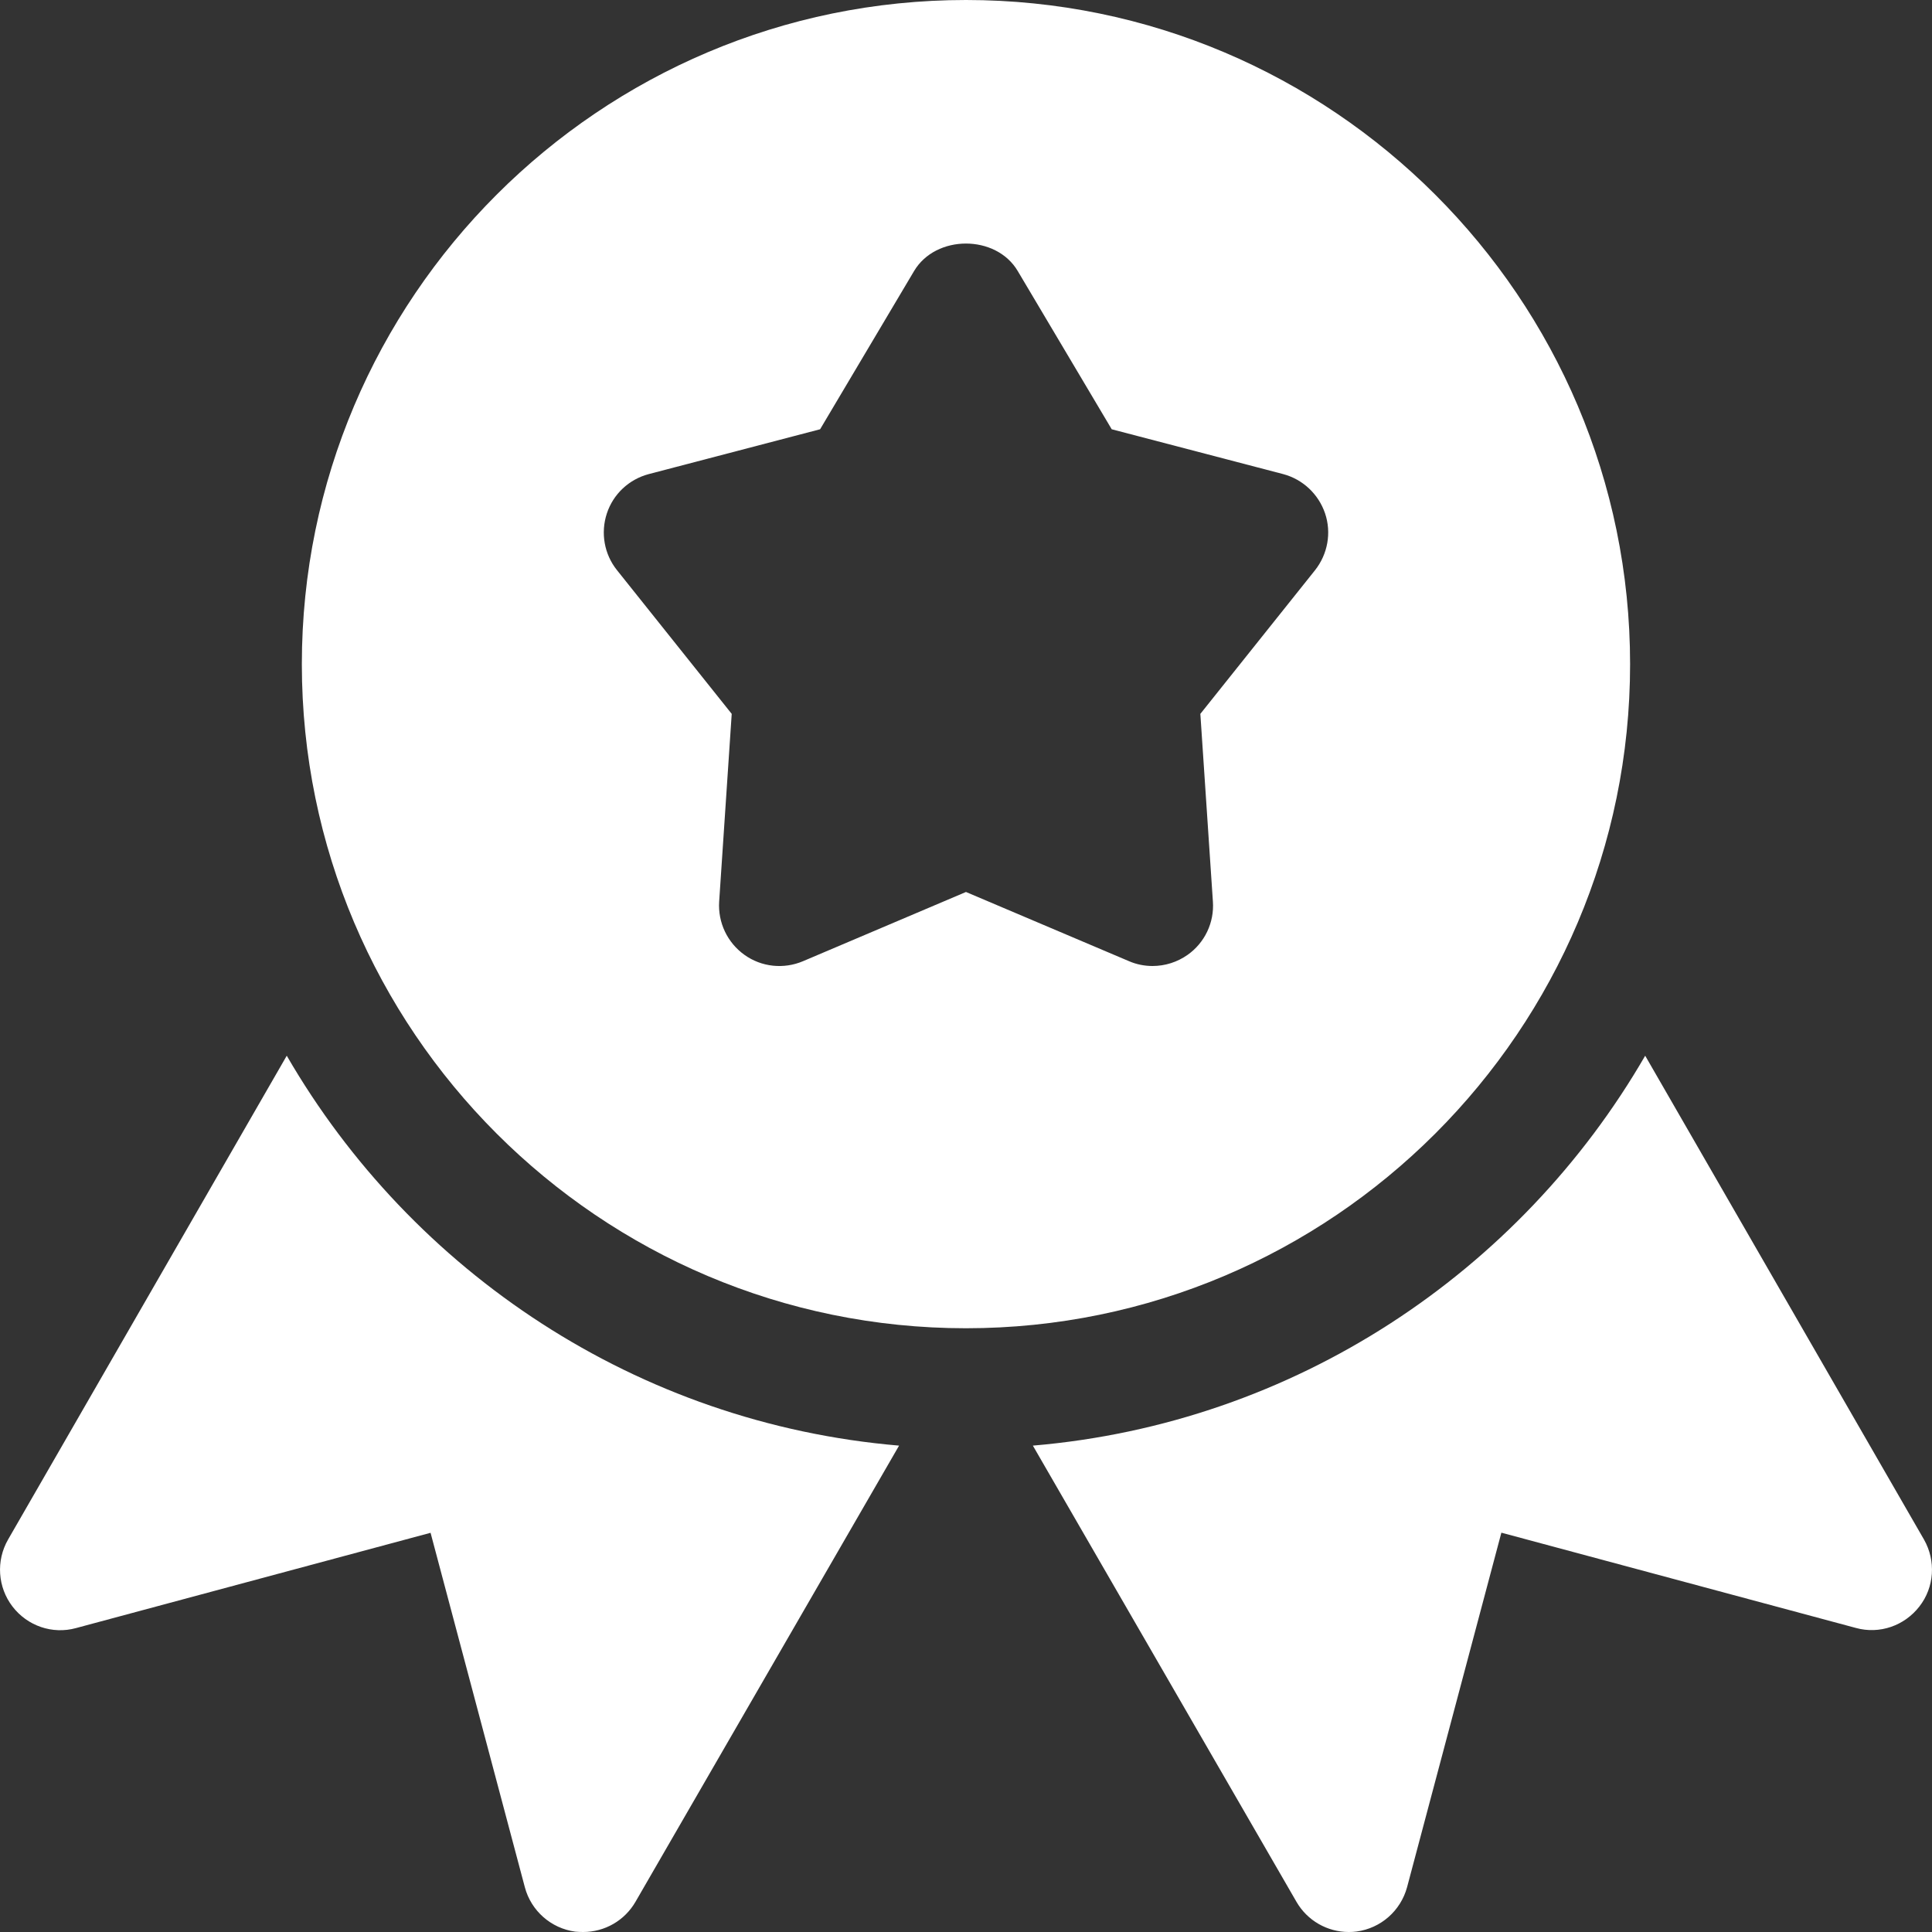
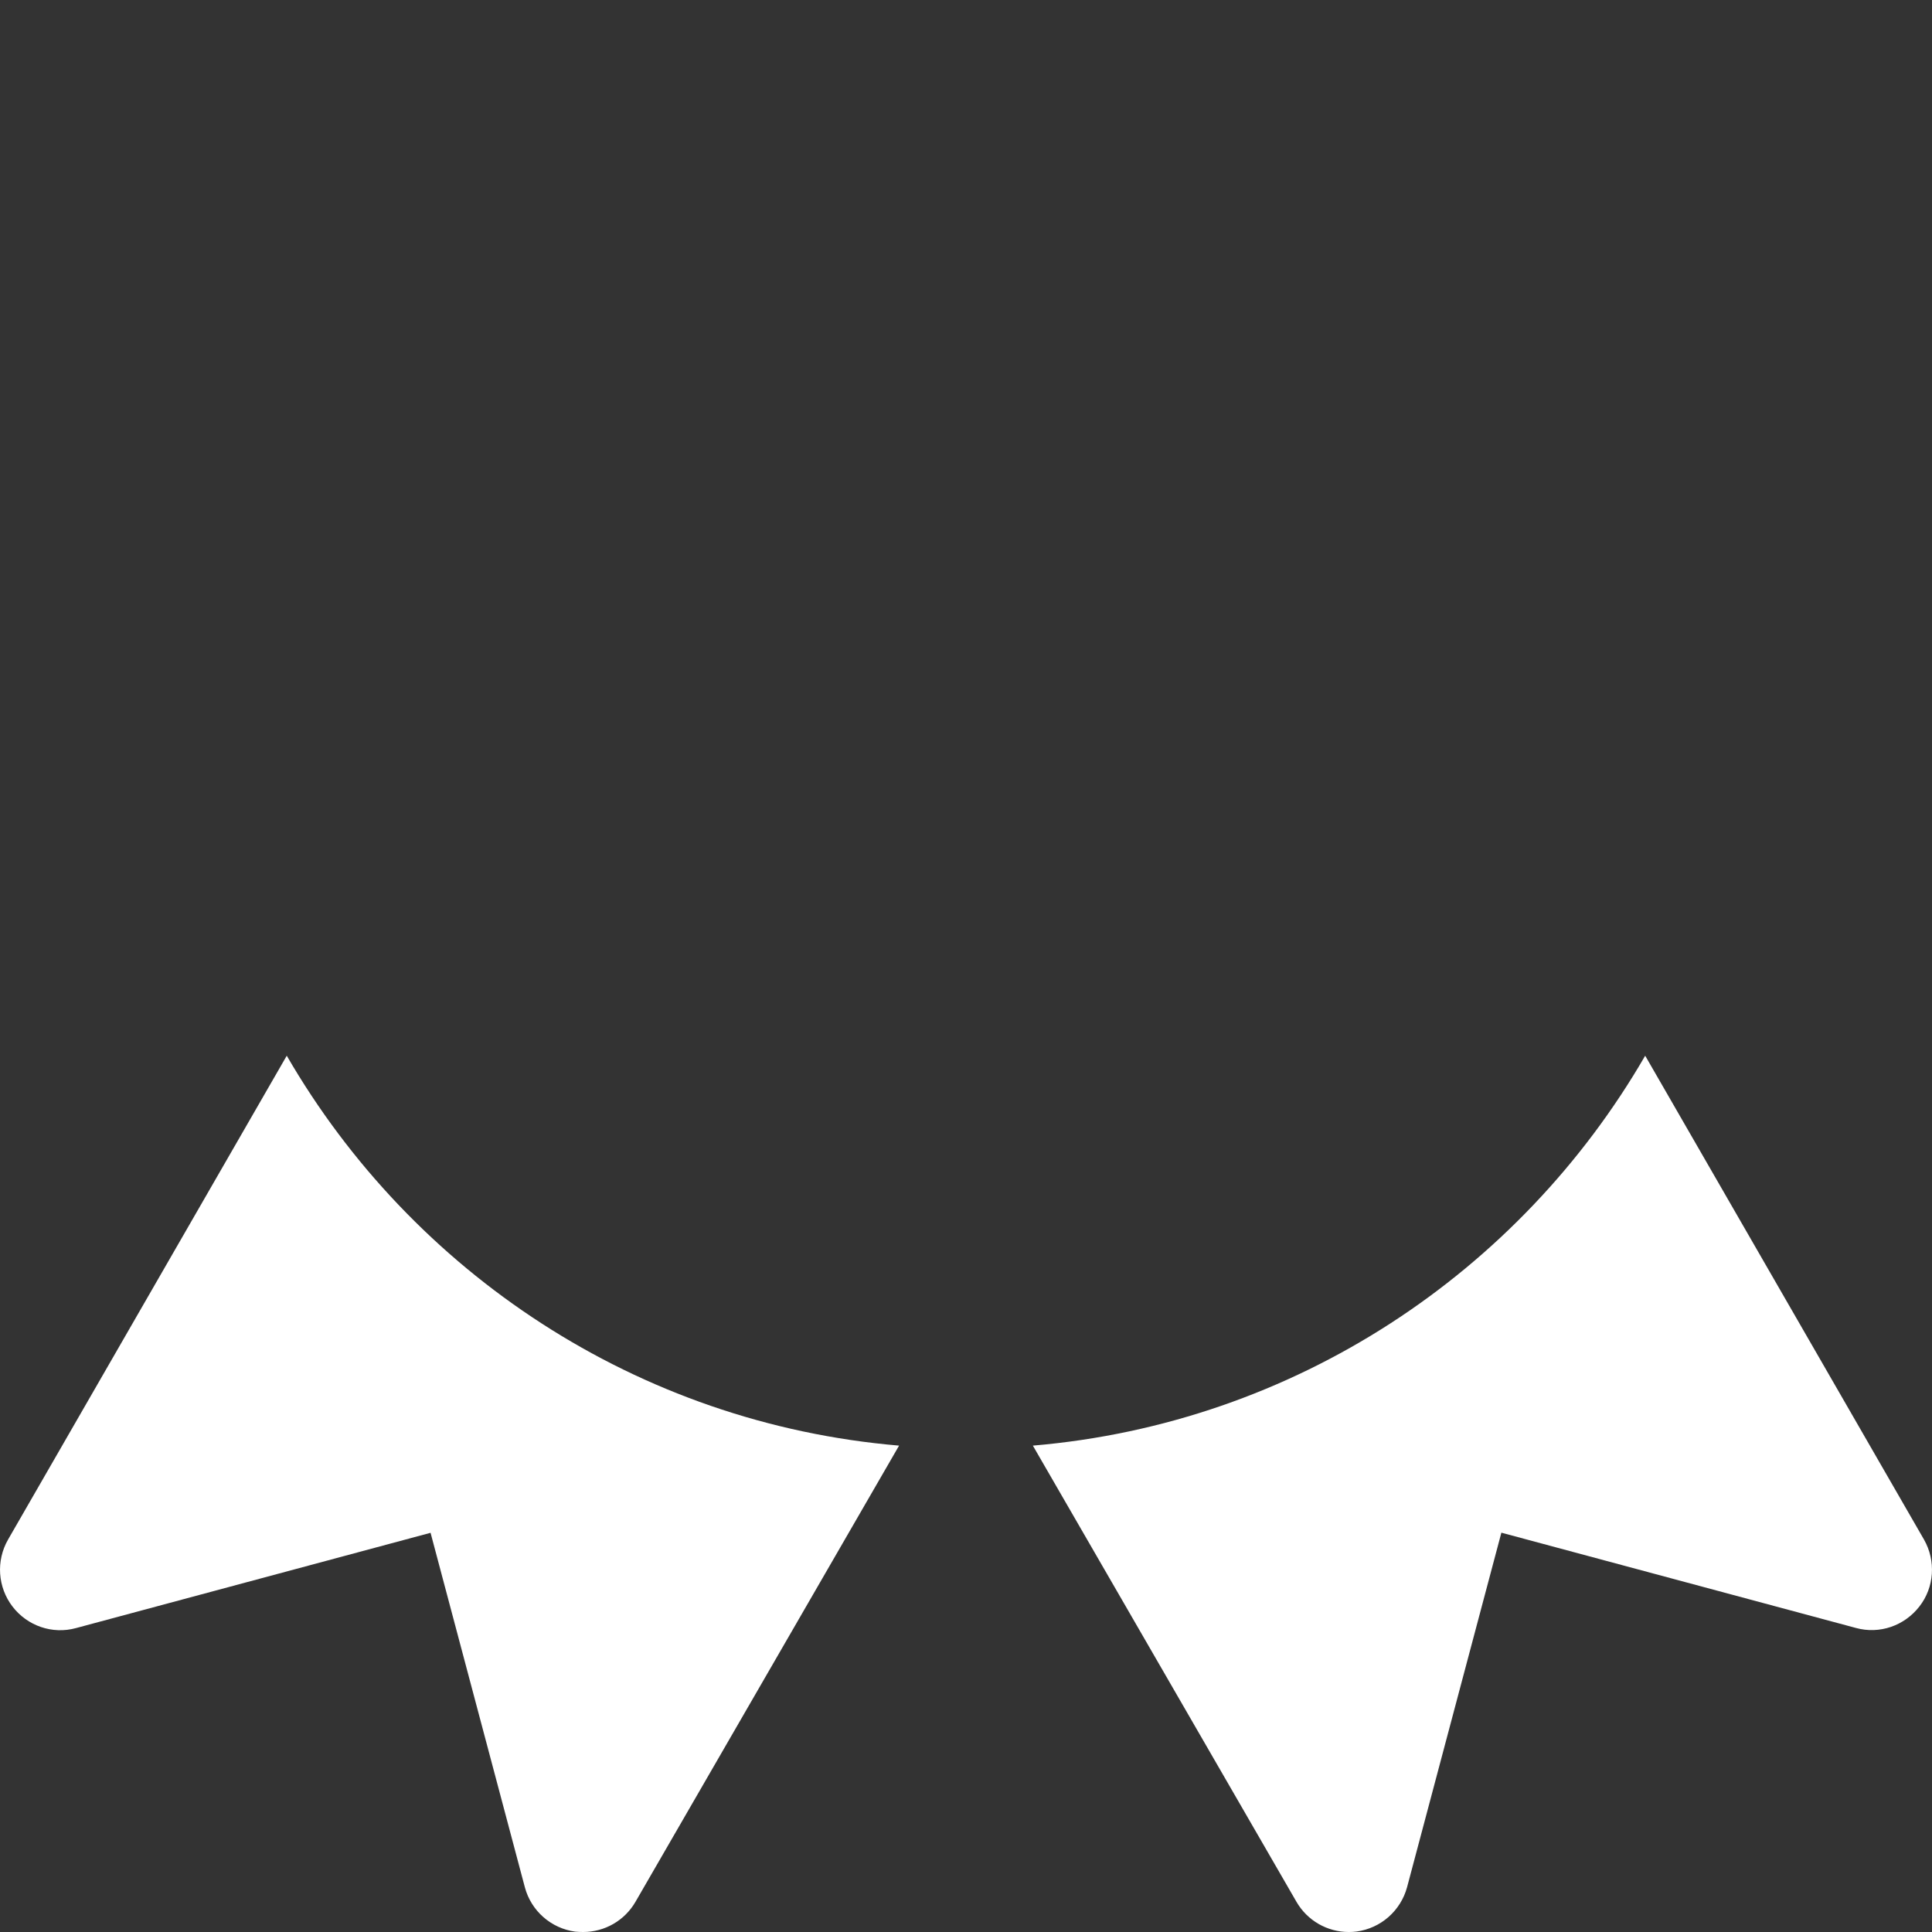
<svg xmlns="http://www.w3.org/2000/svg" width="512" height="512" viewBox="0 0 512 512" fill="none">
  <rect x="0" y="0" width="512" height="512" fill="#333333" stroke="none" />
  <g clip-path="url(#clip0_101_19)">
-     <path d="M255.992 0C158.936 0 79.992 78.944 79.992 176C79.992 273.056 158.936 352 255.992 352C353.016 352 431.992 273.056 431.992 176C431.992 78.944 353.016 0 255.992 0ZM348.504 151.104L318.104 189.184L321.432 238.944C321.621 241.676 321.101 244.41 319.924 246.882C318.747 249.354 316.952 251.48 314.712 253.056C311.996 254.97 308.755 255.998 305.432 256C303.32 256 301.176 255.584 299.192 254.72L255.992 236.384L212.824 254.72C207.704 256.896 201.816 256.288 197.304 253.056C195.075 251.47 193.288 249.342 192.112 246.872C190.936 244.403 190.41 241.674 190.584 238.944L193.912 189.184L163.512 151.104C160.12 146.88 159.128 141.216 160.824 136.064C162.52 130.912 166.712 127.008 171.96 125.632L217.336 113.76L242.232 71.84C247.992 62.112 263.992 62.112 269.72 71.84L294.616 113.76L340.024 125.632C345.24 127.008 349.432 130.944 351.16 136.064C352.888 141.184 351.864 146.848 348.504 151.104Z" fill="white" />
    <path d="M75.992 279.776L2.136 408C-1.096 413.632 -0.616 420.64 3.32 425.76C7.256 430.88 13.88 433.184 20.152 431.456L114.104 406.208L139.096 500.16C140.76 506.4 146.04 511.04 152.44 511.904C153.144 511.968 153.88 512 154.552 512C157.361 512 160.12 511.26 162.552 509.856C164.984 508.452 167.004 506.432 168.408 504L238.264 383.104C168.856 377.216 109.208 337.12 75.992 279.776ZM509.88 408L435.992 279.776C402.808 337.12 343.128 377.216 273.72 383.104L343.576 504C346.456 508.992 351.768 512 357.432 512C358.104 512 358.84 511.968 359.512 511.872C365.944 511.008 371.192 506.368 372.888 500.128L397.88 406.176L491.832 431.424C498.104 433.152 504.696 430.848 508.664 425.728C512.632 420.64 513.08 413.632 509.88 408Z" fill="white" />
  </g>
  <defs>
    <clipPath id="clip0_101_19">
      <rect width="512" height="512" fill="white" />
    </clipPath>
  </defs>
</svg>